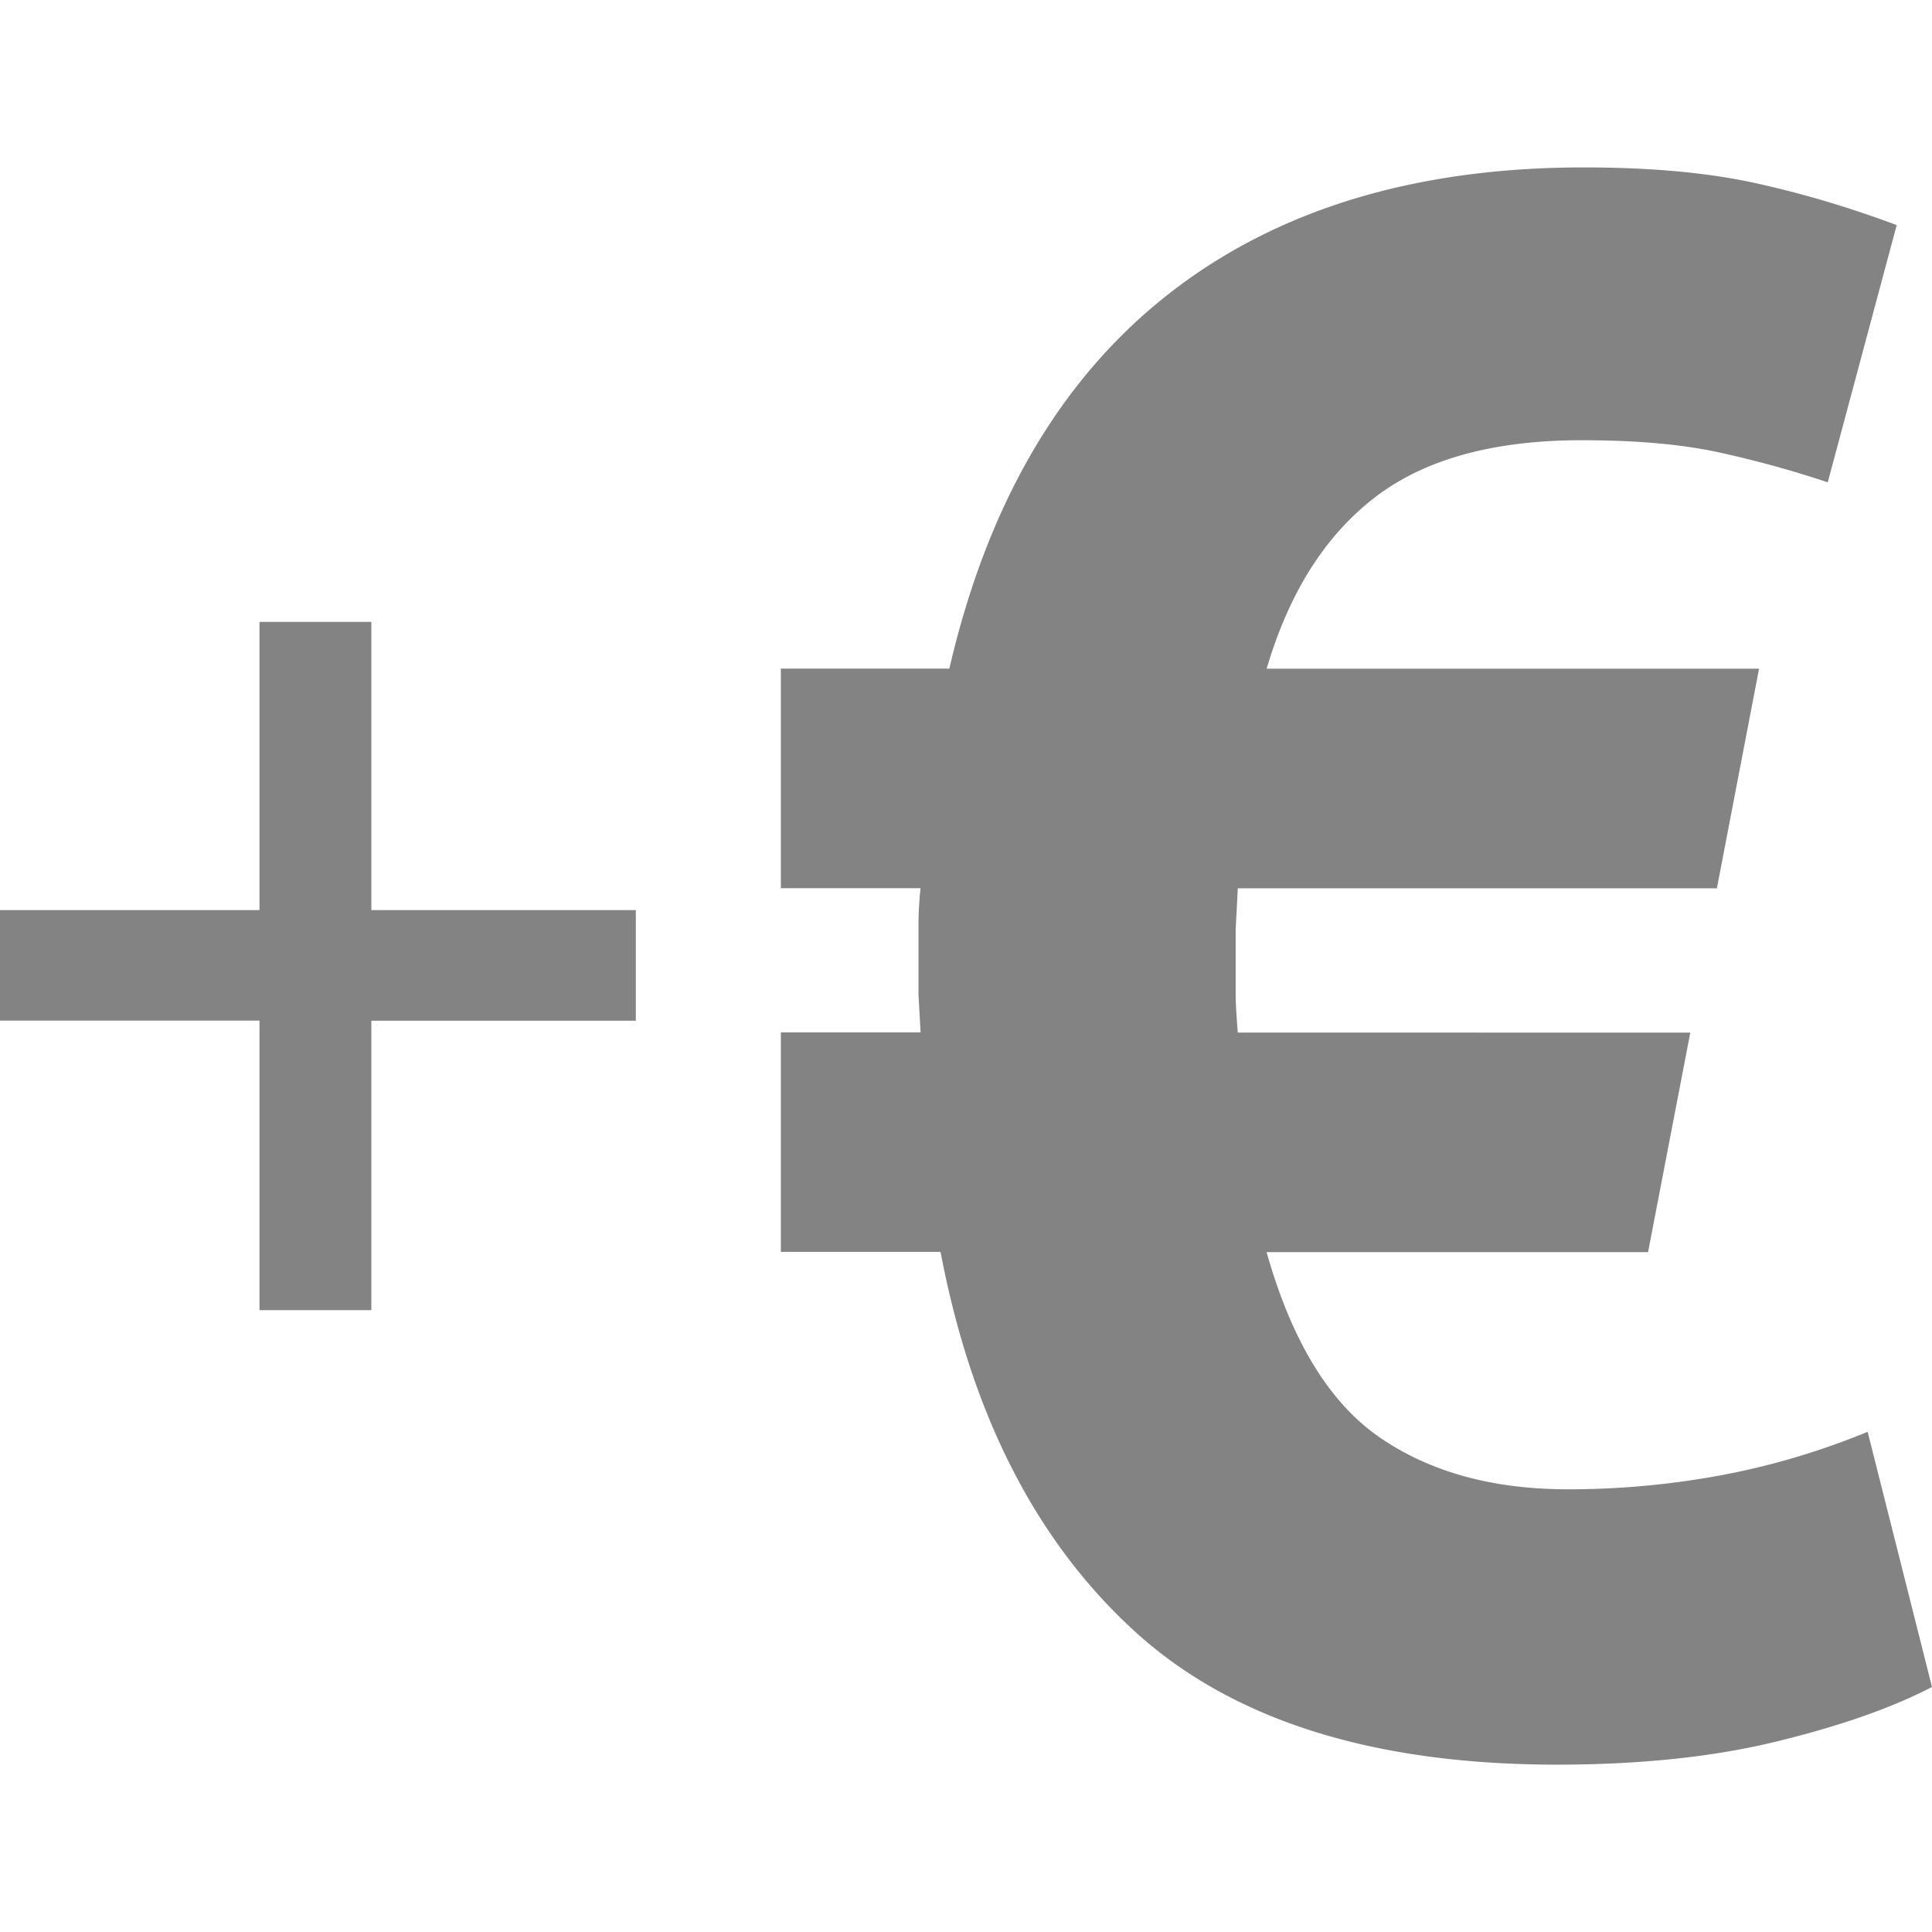
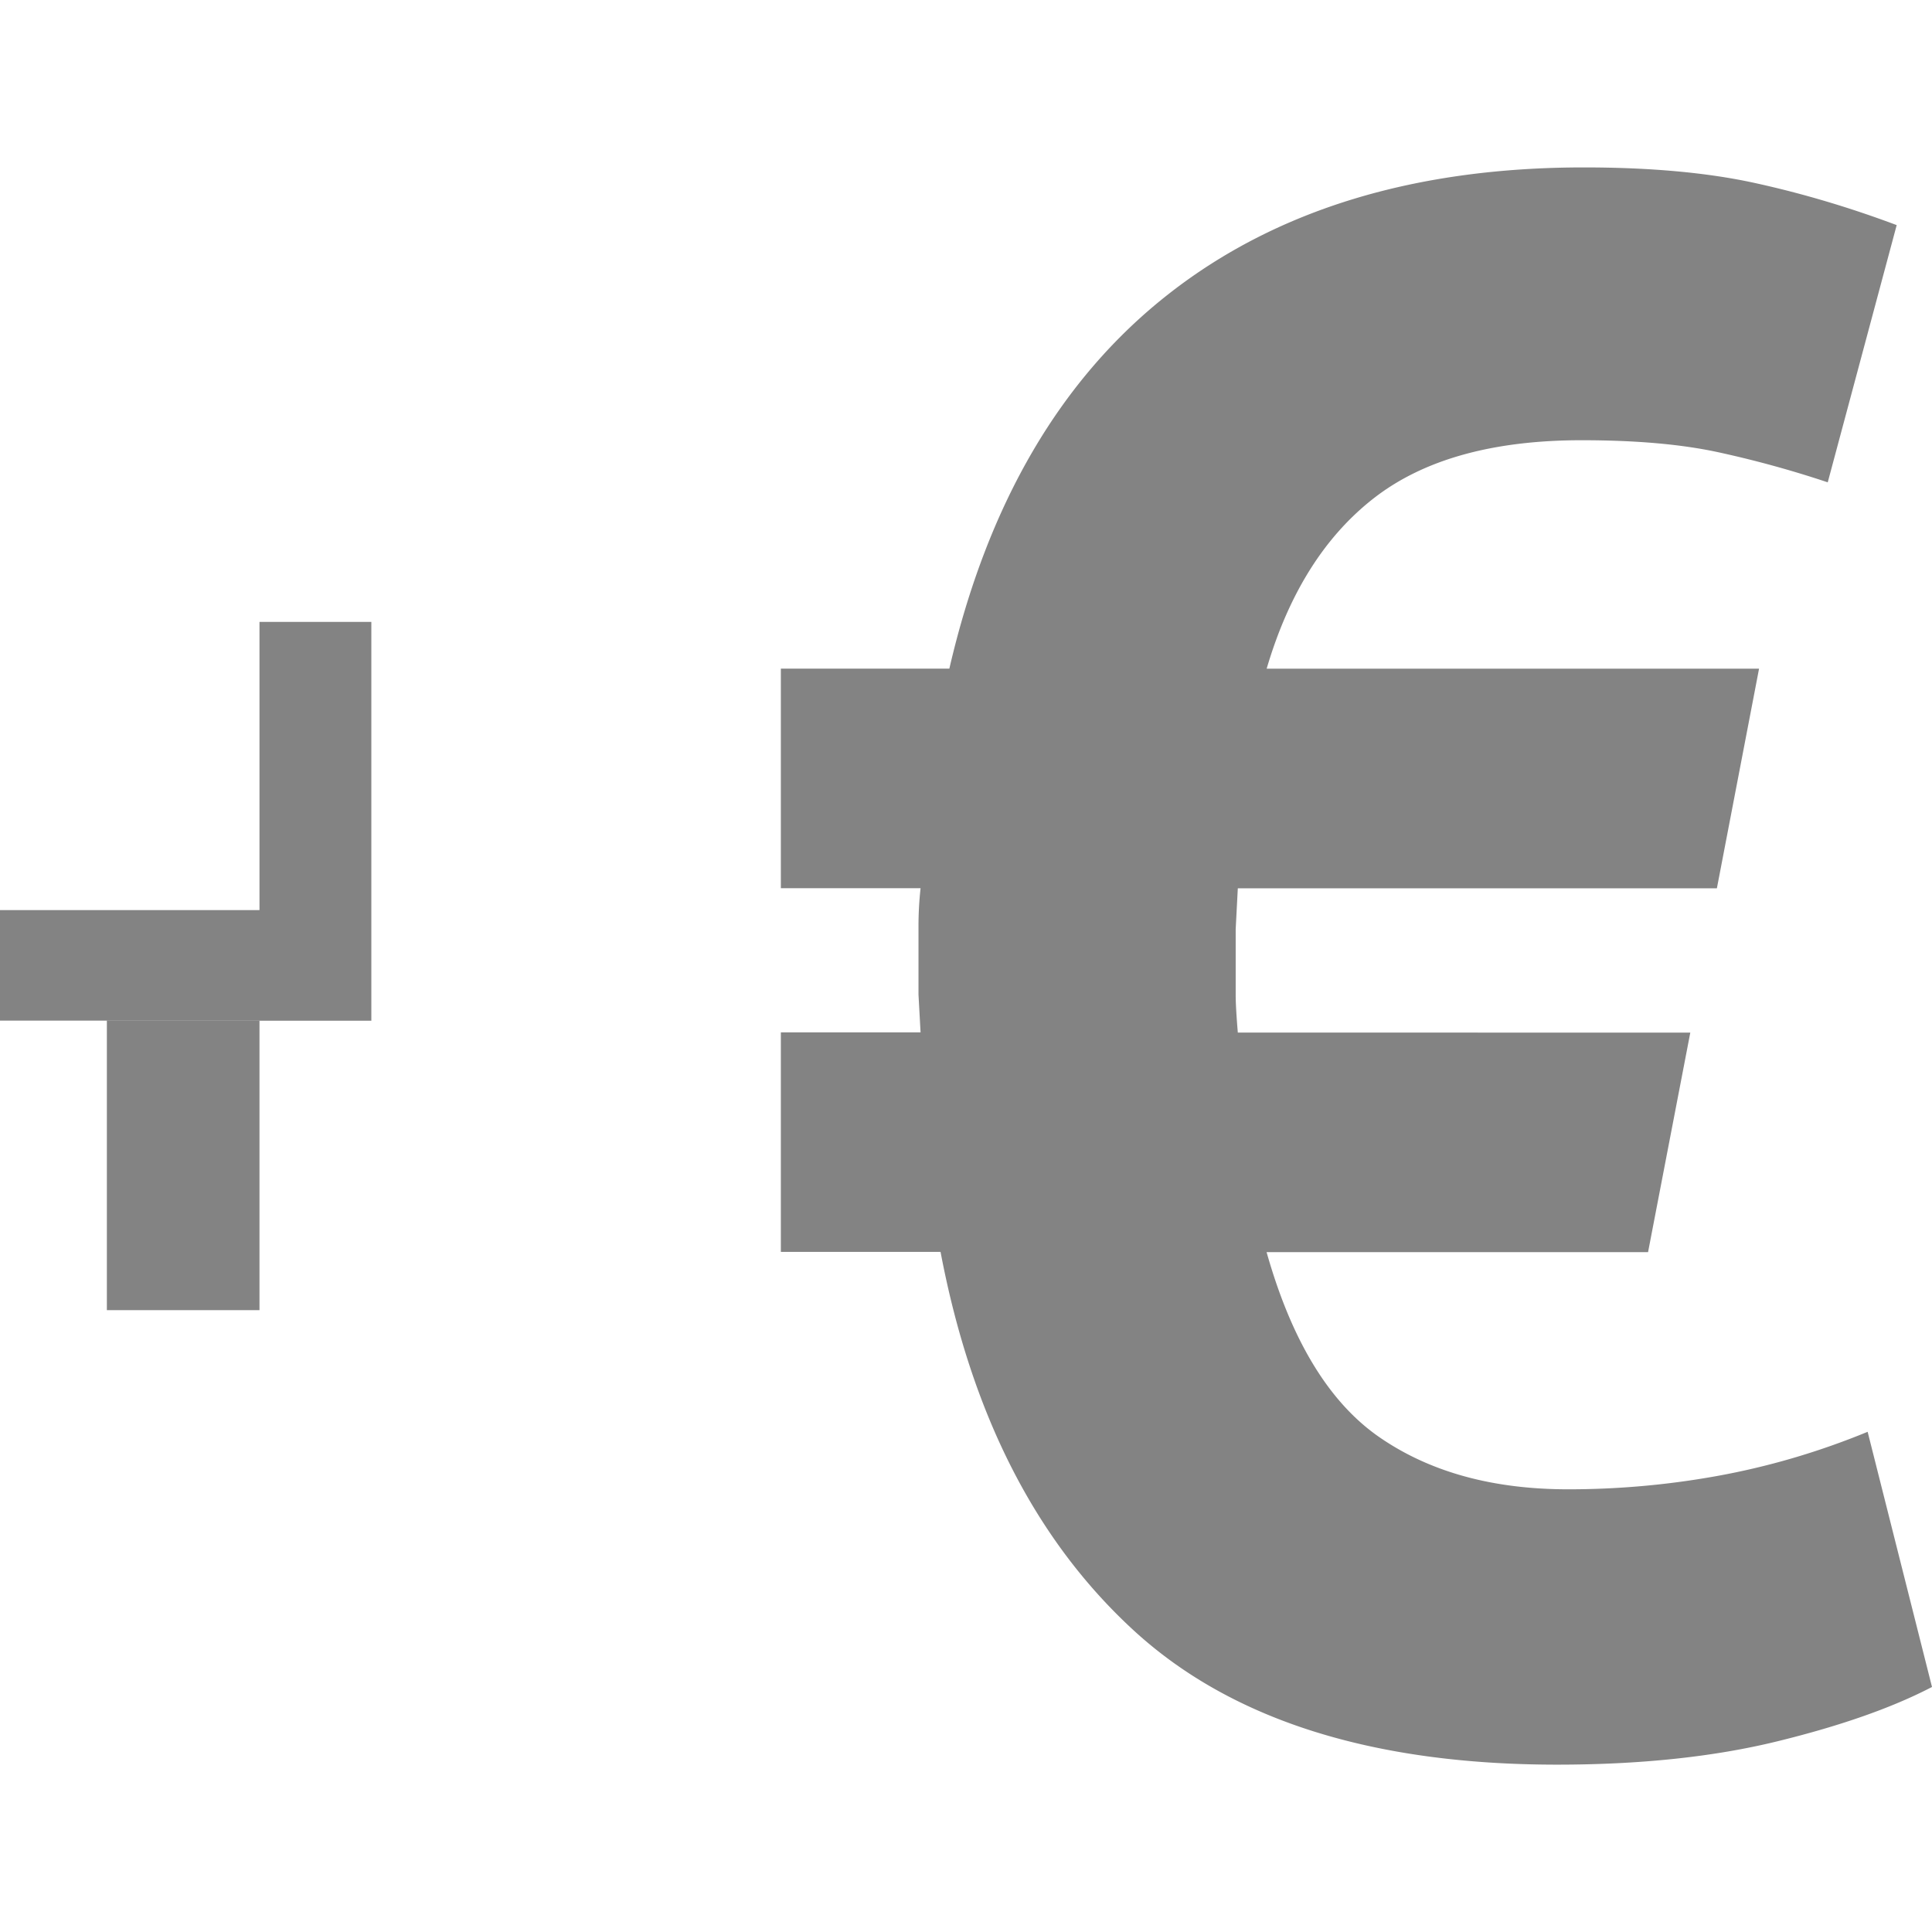
<svg xmlns="http://www.w3.org/2000/svg" width="29" height="29">
-   <path fill="#838383" d="M-.074 13.661h3.969V9.335h1.679v4.326h3.97v1.66h-3.97v4.345H3.895V15.32H-.074v-1.659zm14.324-3.624c.576-2.488 1.677-4.361 3.295-5.627s3.697-1.897 6.229-1.897c.998 0 1.854.078 2.563.233s1.421.366 2.133.633L27.435 7.24a15.7 15.7 0 0 0-1.631-.449c-.556-.122-1.242-.183-2.063-.183-1.332 0-2.37.289-3.114.866s-1.281 1.432-1.614 2.563h7.391l-.633 3.297H18.58l-.032.615v.983c0 .132.012.322.032.567l6.792.001-.634 3.295h-5.726c.376 1.332.941 2.26 1.698 2.781s1.698.779 2.83.779c.731 0 1.475-.063 2.229-.199s1.511-.354 2.265-.664l.966 3.83c-.601.313-1.37.582-2.314.814s-2.048.352-3.313.352c-2.774 0-4.895-.672-6.359-2.018s-2.432-3.234-2.896-5.679h-2.397v-3.295h2.097l-.031-.566v-.466-.566c0-.2.012-.389.031-.566h-2.097v-3.296h2.529z" />
+   <path fill="#838383" d="M-.074 13.661h3.969V9.335h1.679v4.326v1.66h-3.97v4.345H3.895V15.32H-.074v-1.659zm14.324-3.624c.576-2.488 1.677-4.361 3.295-5.627s3.697-1.897 6.229-1.897c.998 0 1.854.078 2.563.233s1.421.366 2.133.633L27.435 7.24a15.7 15.7 0 0 0-1.631-.449c-.556-.122-1.242-.183-2.063-.183-1.332 0-2.37.289-3.114.866s-1.281 1.432-1.614 2.563h7.391l-.633 3.297H18.58l-.032.615v.983c0 .132.012.322.032.567l6.792.001-.634 3.295h-5.726c.376 1.332.941 2.26 1.698 2.781s1.698.779 2.83.779c.731 0 1.475-.063 2.229-.199s1.511-.354 2.265-.664l.966 3.83c-.601.313-1.37.582-2.314.814s-2.048.352-3.313.352c-2.774 0-4.895-.672-6.359-2.018s-2.432-3.234-2.896-5.679h-2.397v-3.295h2.097l-.031-.566v-.466-.566c0-.2.012-.389.031-.566h-2.097v-3.296h2.529z" />
</svg>